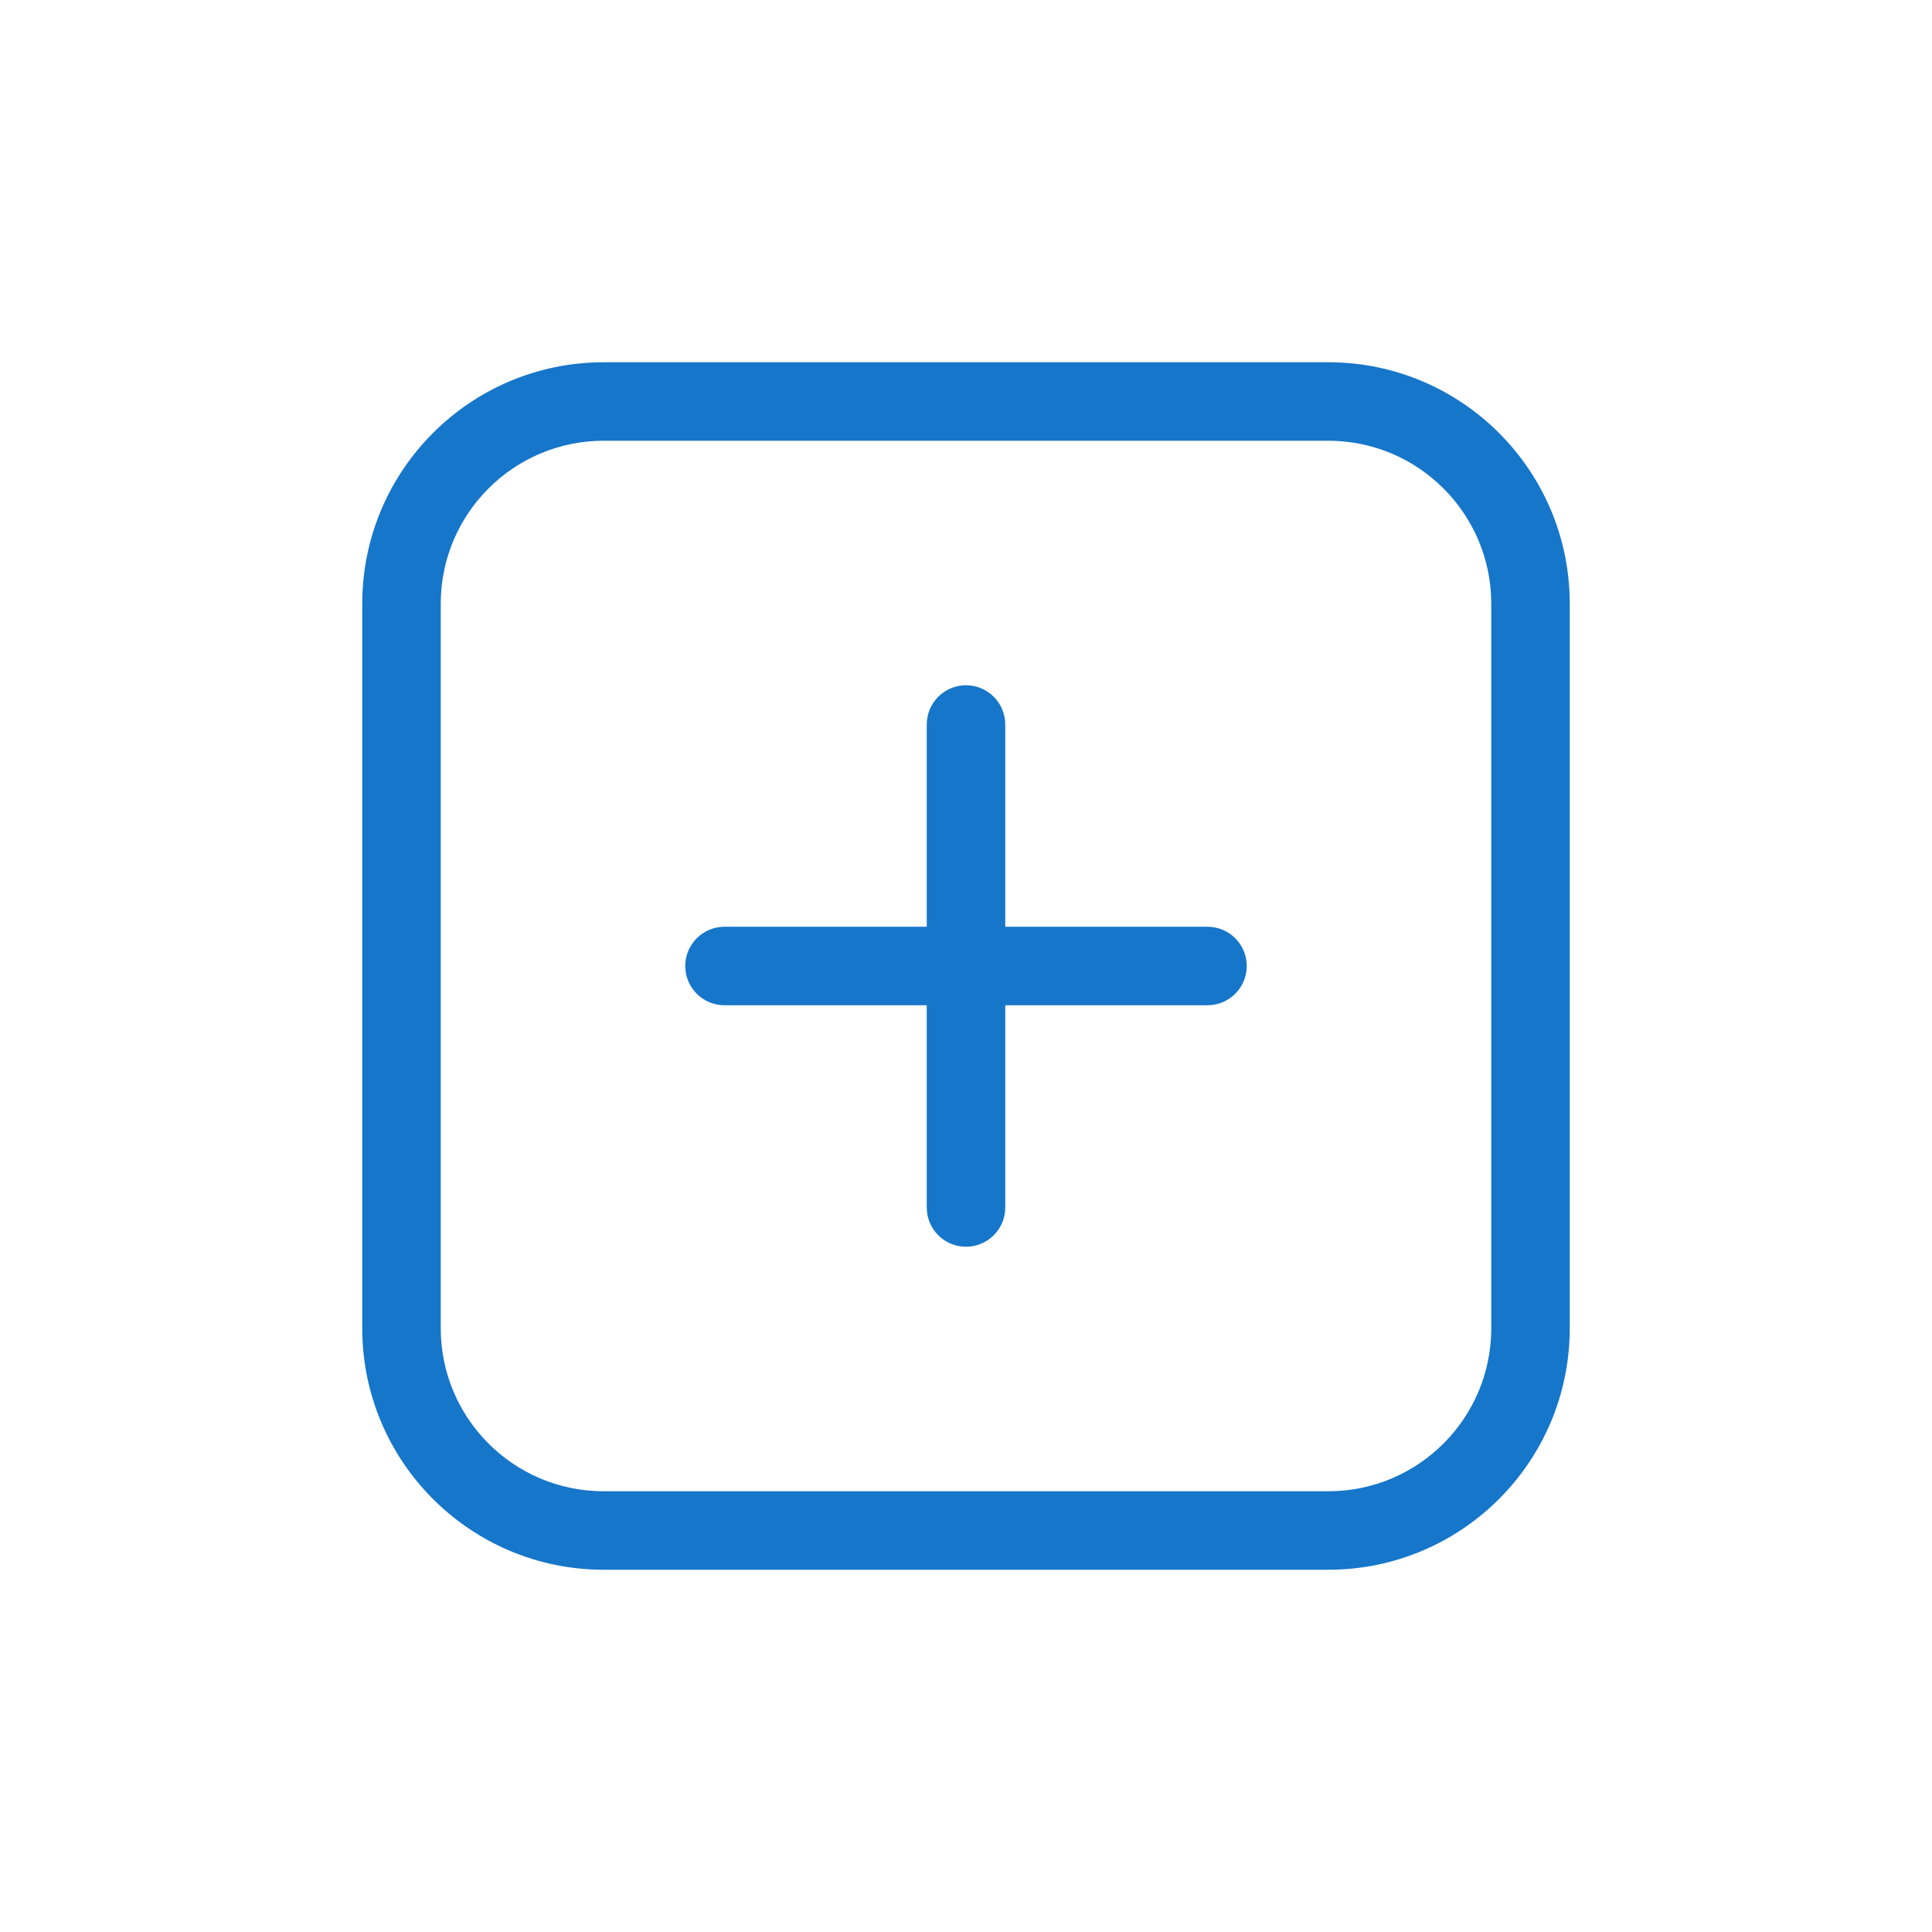
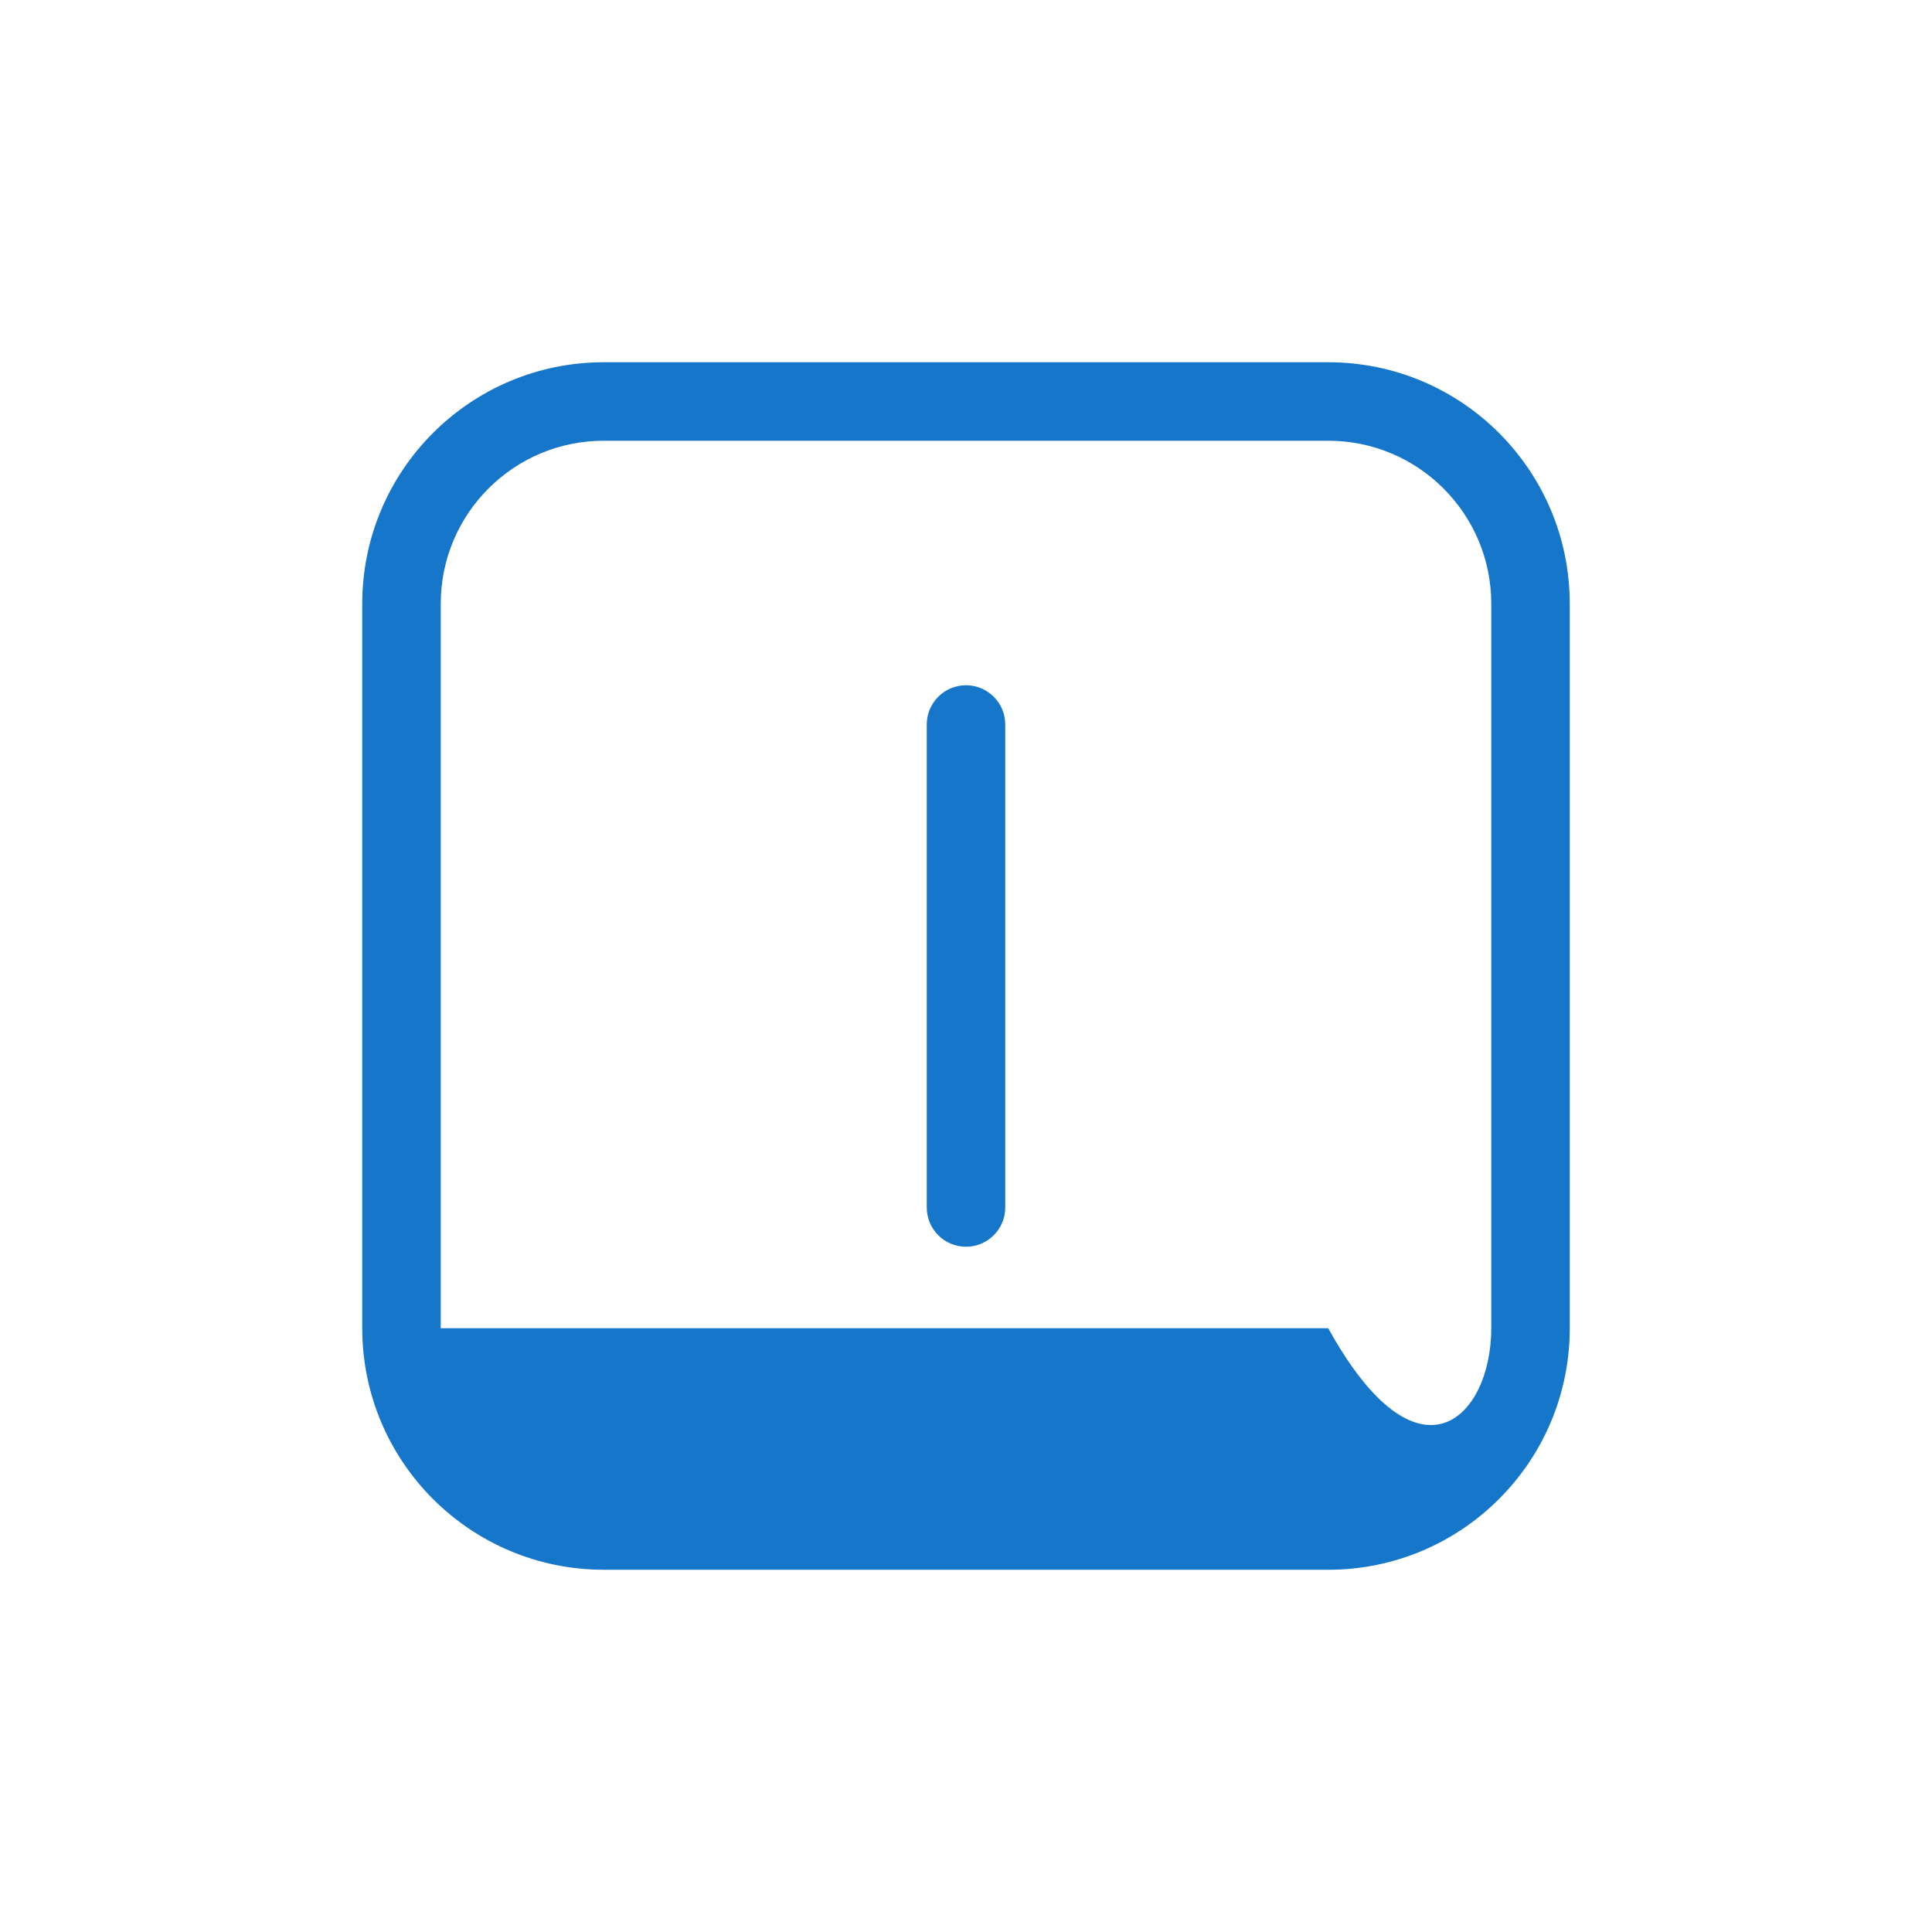
<svg xmlns="http://www.w3.org/2000/svg" width="32" height="32" viewBox="0 0 32 32" fill="none">
-   <path fill-rule="evenodd" clip-rule="evenodd" d="M22 7.3H10C8.509 7.3 7.3 8.509 7.3 10V22C7.3 23.491 8.509 24.7 10 24.7H22C23.491 24.7 24.7 23.491 24.7 22V10C24.7 8.509 23.491 7.3 22 7.3ZM10 6C7.791 6 6 7.791 6 10V22C6 24.209 7.791 26 10 26H22C24.209 26 26 24.209 26 22V10C26 7.791 24.209 6 22 6H10Z" fill="#1676CA" />
+   <path fill-rule="evenodd" clip-rule="evenodd" d="M22 7.3H10C8.509 7.3 7.3 8.509 7.3 10V22H22C23.491 24.7 24.7 23.491 24.7 22V10C24.7 8.509 23.491 7.3 22 7.3ZM10 6C7.791 6 6 7.791 6 10V22C6 24.209 7.791 26 10 26H22C24.209 26 26 24.209 26 22V10C26 7.791 24.209 6 22 6H10Z" fill="#1676CA" />
  <path fill-rule="evenodd" clip-rule="evenodd" d="M16 11.35C16.359 11.35 16.65 11.641 16.65 12V20C16.65 20.359 16.359 20.65 16 20.65C15.641 20.65 15.35 20.359 15.35 20V12C15.35 11.641 15.641 11.35 16 11.35Z" fill="#1676CA" />
-   <path fill-rule="evenodd" clip-rule="evenodd" d="M11.35 16C11.35 15.641 11.641 15.35 12 15.35L20 15.35C20.359 15.35 20.65 15.641 20.65 16C20.65 16.359 20.359 16.65 20 16.65L12 16.65C11.641 16.65 11.35 16.359 11.35 16Z" fill="#1676CA" />
</svg>